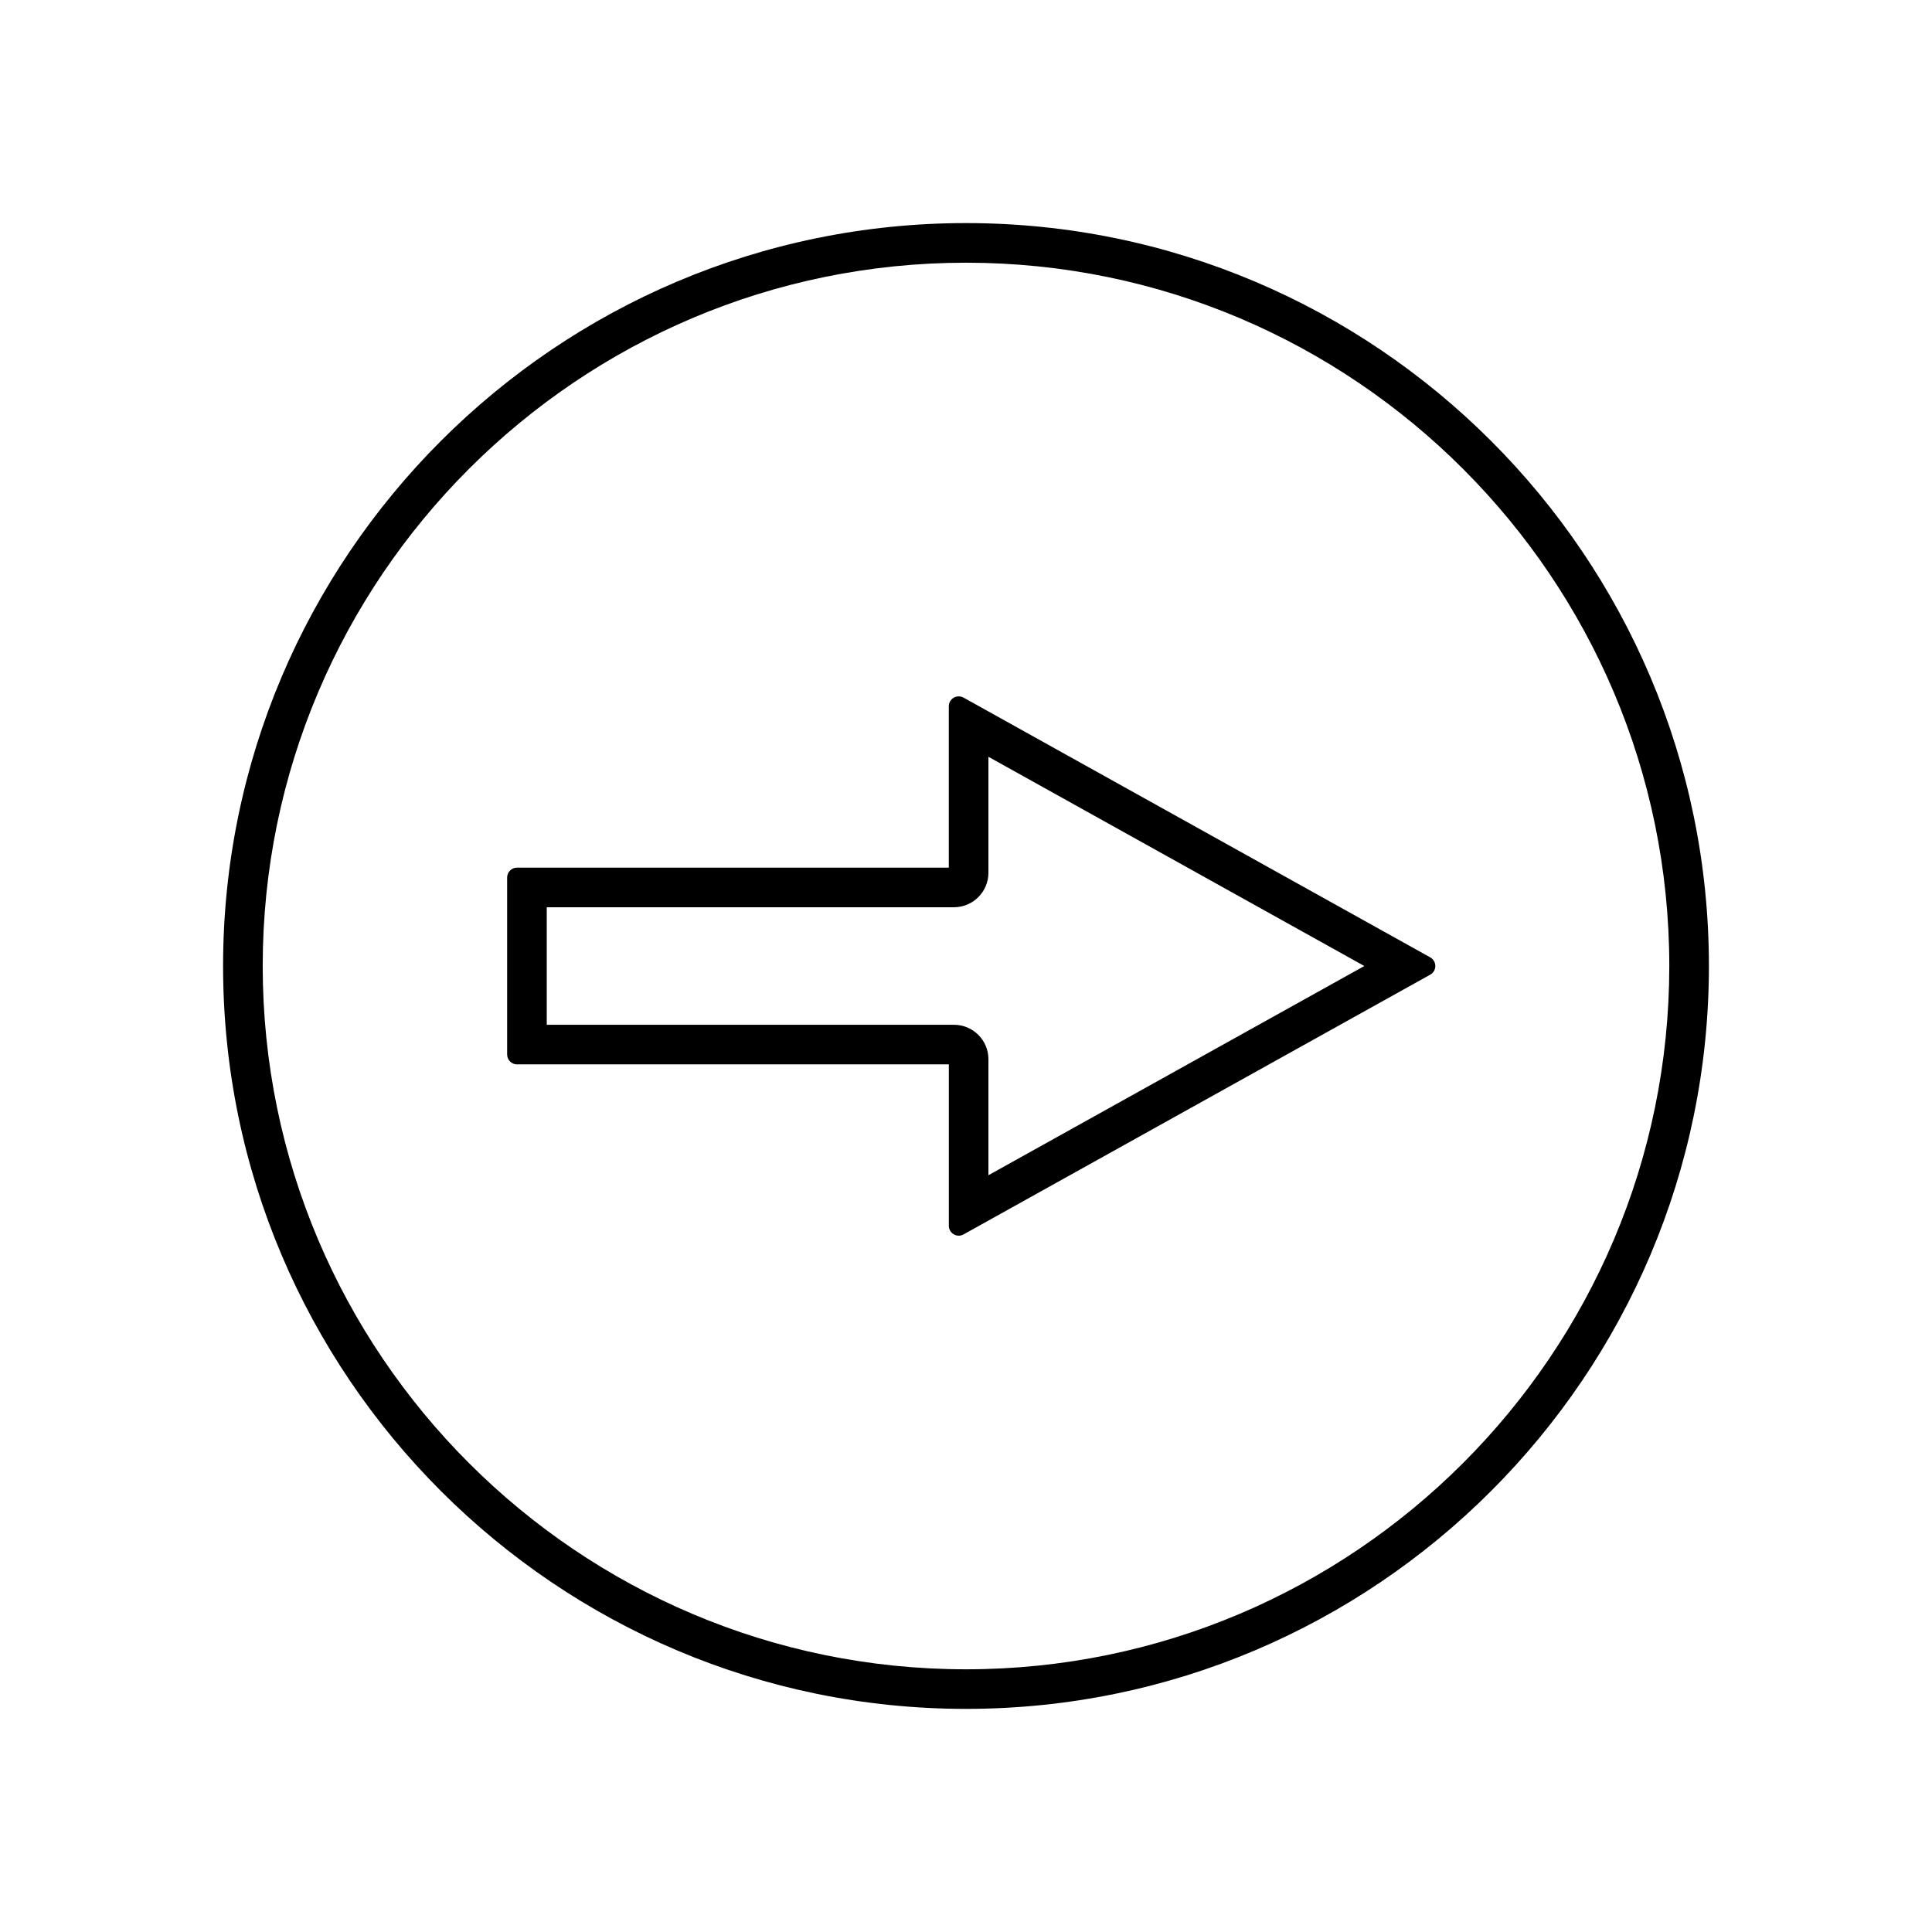
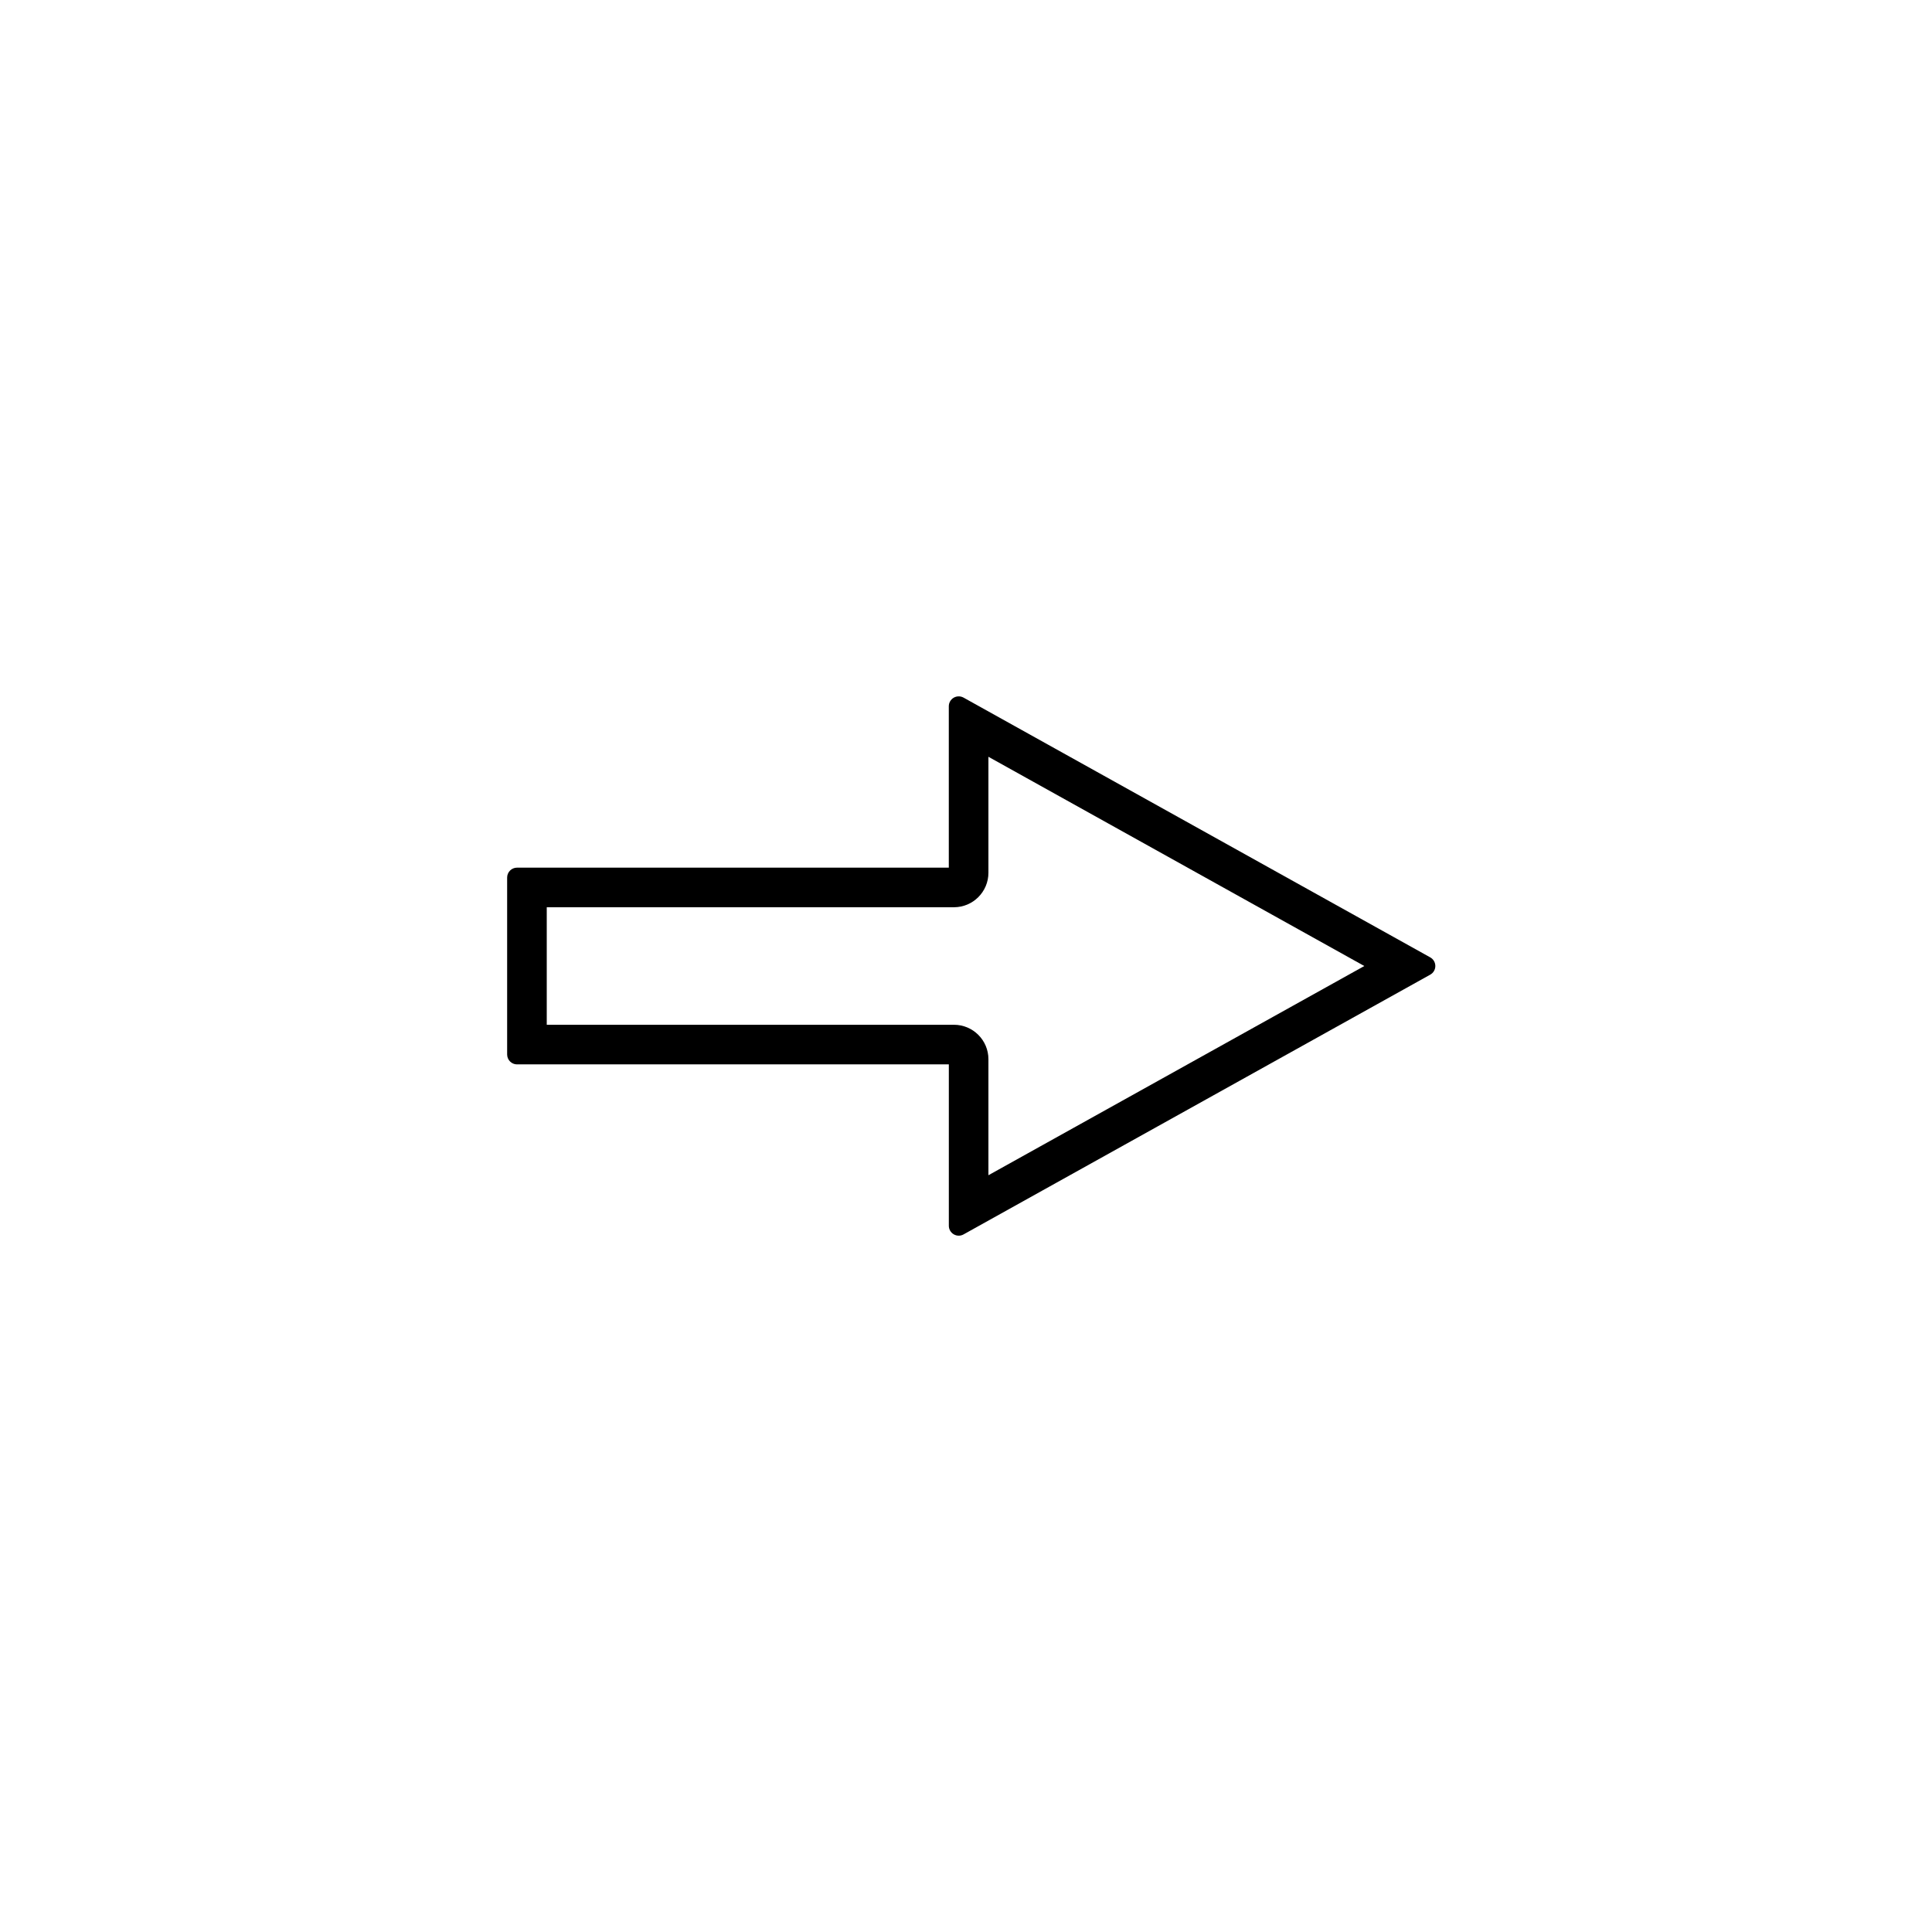
<svg xmlns="http://www.w3.org/2000/svg" fill="#000000" width="800px" height="800px" version="1.1" viewBox="144 144 512 512">
  <g>
    <path d="m281.02 426.07h114.43v42.77c0 0.93 0.492 1.789 1.297 2.262 0.41 0.242 0.871 0.363 1.328 0.363 0.438 0 0.875-0.109 1.273-0.332l123.68-68.84c0.836-0.461 1.348-1.336 1.348-2.289 0-0.957-0.516-1.832-1.348-2.293l-123.68-68.84c-0.812-0.445-1.805-0.438-2.609 0.031-0.805 0.473-1.297 1.332-1.297 2.262v42.77h-114.42c-1.449 0-2.625 1.176-2.625 2.625v46.887c0.004 1.449 1.172 2.625 2.625 2.625zm7.875-41.641h107.91c5.039 0 9.137-4.098 9.137-9.137v-30.738l99.617 55.449-99.617 55.445v-30.75c0-5.031-4.098-9.125-9.137-9.125h-107.91z" />
-     <path d="m400 596.87c108.55 0 196.88-88.312 196.88-196.88-0.004-108.56-88.32-196.87-196.88-196.87-108.56 0-196.88 88.312-196.88 196.88 0 108.56 88.316 196.87 196.88 196.87zm0-383.25c102.77 0 186.38 83.613 186.38 186.38-0.004 102.77-83.609 186.38-186.38 186.38-102.77 0-186.38-83.609-186.38-186.38 0-102.77 83.605-186.38 186.38-186.38z" />
  </g>
</svg>